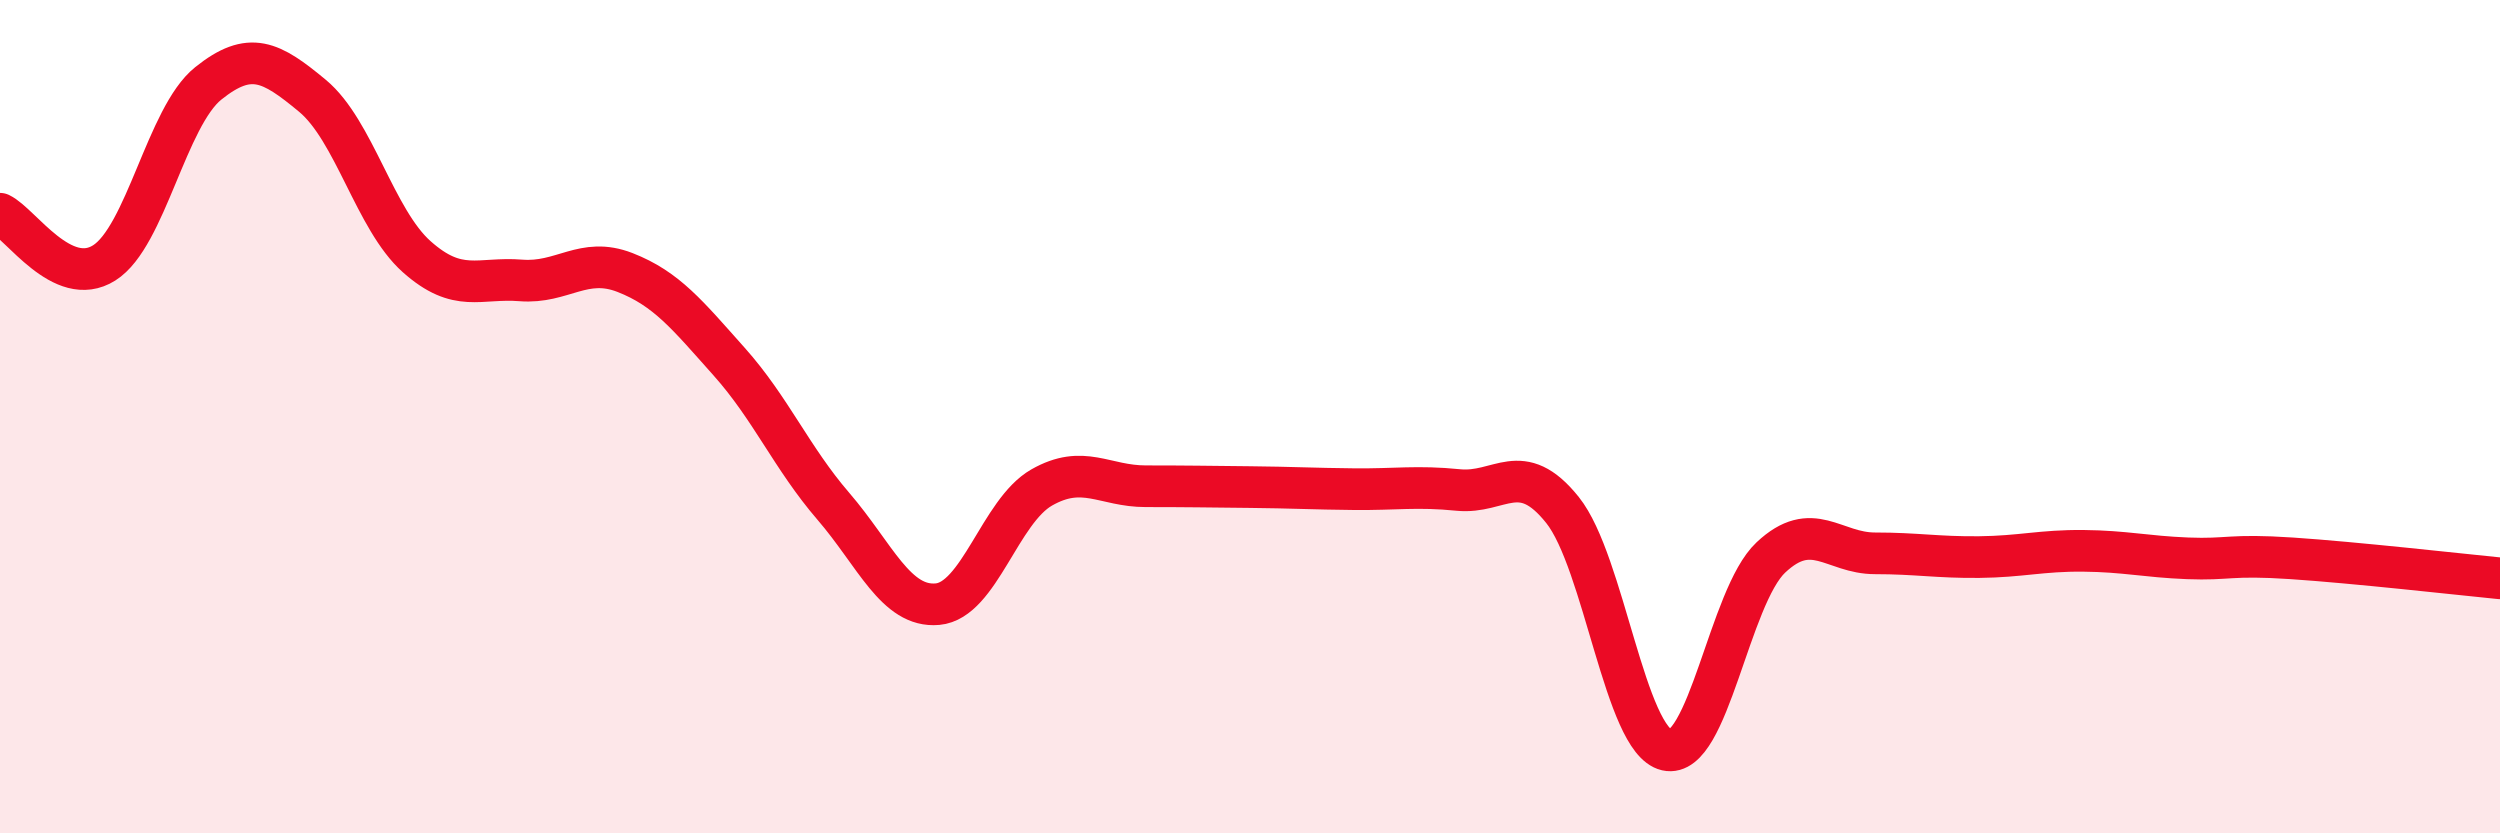
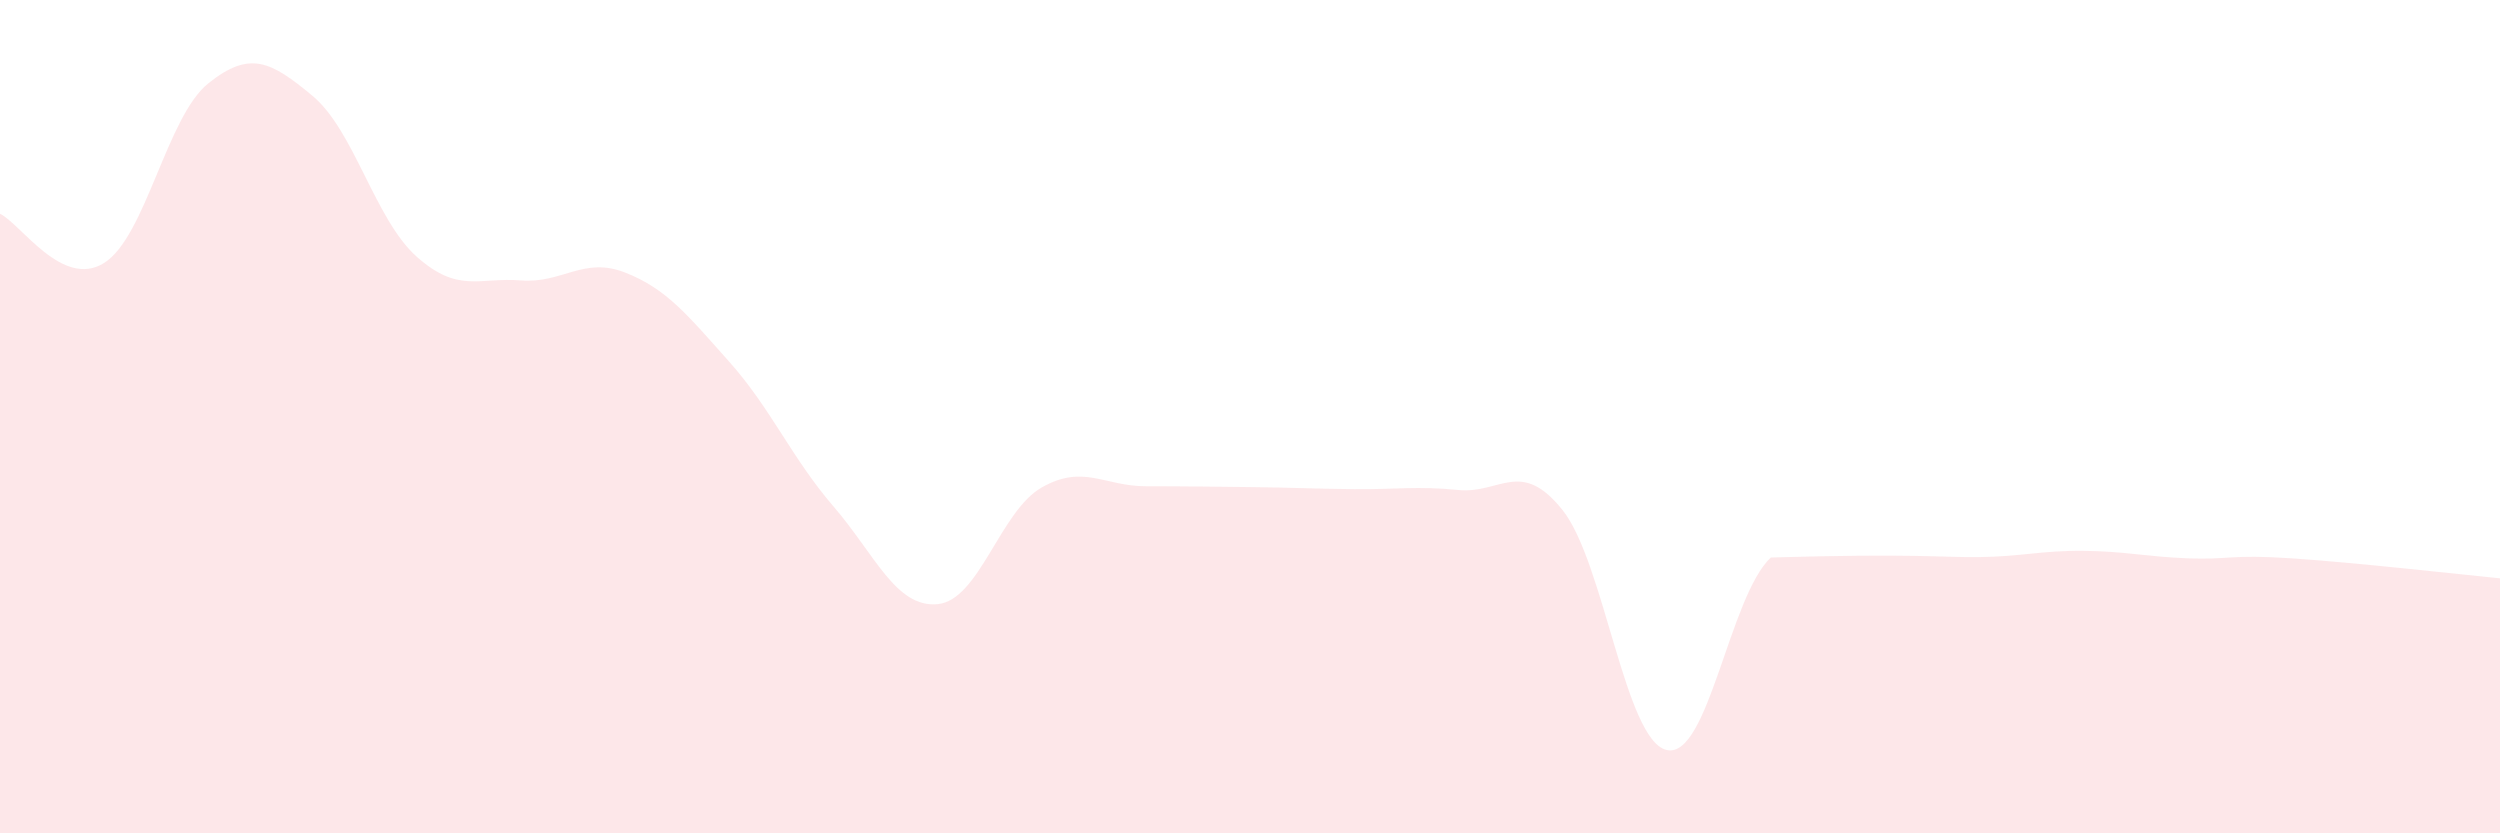
<svg xmlns="http://www.w3.org/2000/svg" width="60" height="20" viewBox="0 0 60 20">
-   <path d="M 0,5.13 C 0.5,5.37 1.5,6.94 2.5,6.31 C 3.5,5.68 4,2.8 5,2 C 6,1.2 6.5,1.47 7.5,2.3 C 8.5,3.13 9,5.27 10,6.16 C 11,7.05 11.5,6.65 12.5,6.73 C 13.5,6.81 14,6.15 15,6.54 C 16,6.93 16.5,7.56 17.5,8.68 C 18.5,9.8 19,10.99 20,12.15 C 21,13.31 21.5,14.59 22.5,14.5 C 23.5,14.41 24,12.27 25,11.7 C 26,11.13 26.5,11.67 27.5,11.67 C 28.5,11.67 29,11.68 30,11.69 C 31,11.7 31.5,11.73 32.5,11.74 C 33.5,11.75 34,11.66 35,11.76 C 36,11.86 36.5,10.99 37.5,12.24 C 38.5,13.49 39,17.77 40,18 C 41,18.23 41.5,14.32 42.5,13.38 C 43.5,12.44 44,13.28 45,13.28 C 46,13.28 46.5,13.38 47.5,13.37 C 48.5,13.36 49,13.21 50,13.22 C 51,13.23 51.5,13.36 52.5,13.4 C 53.5,13.44 53.5,13.3 55,13.4 C 56.5,13.5 59,13.78 60,13.88L60 20L0 20Z" fill="#EB0A25" opacity="0.1" stroke-linecap="round" stroke-linejoin="round" />
-   <path d="M 0,5.13 C 0.5,5.37 1.5,6.94 2.5,6.31 C 3.5,5.68 4,2.8 5,2 C 6,1.2 6.5,1.47 7.5,2.3 C 8.5,3.13 9,5.27 10,6.16 C 11,7.05 11.5,6.65 12.5,6.73 C 13.5,6.81 14,6.15 15,6.54 C 16,6.93 16.5,7.56 17.5,8.68 C 18.5,9.8 19,10.99 20,12.15 C 21,13.31 21.5,14.59 22.5,14.5 C 23.5,14.41 24,12.27 25,11.7 C 26,11.13 26.5,11.67 27.5,11.67 C 28.5,11.67 29,11.68 30,11.69 C 31,11.7 31.5,11.73 32.5,11.74 C 33.5,11.75 34,11.66 35,11.76 C 36,11.86 36.5,10.99 37.5,12.24 C 38.5,13.49 39,17.77 40,18 C 41,18.23 41.5,14.32 42.5,13.38 C 43.5,12.44 44,13.28 45,13.28 C 46,13.28 46.5,13.38 47.5,13.37 C 48.5,13.36 49,13.21 50,13.22 C 51,13.23 51.5,13.36 52.5,13.4 C 53.5,13.44 53.5,13.3 55,13.4 C 56.5,13.5 59,13.78 60,13.88" stroke="#EB0A25" stroke-width="1" fill="none" stroke-linecap="round" stroke-linejoin="round" />
+   <path d="M 0,5.13 C 0.5,5.37 1.5,6.94 2.5,6.31 C 3.5,5.68 4,2.8 5,2 C 6,1.2 6.5,1.47 7.5,2.3 C 8.5,3.13 9,5.27 10,6.16 C 11,7.05 11.5,6.65 12.5,6.73 C 13.5,6.81 14,6.15 15,6.54 C 16,6.93 16.5,7.56 17.5,8.68 C 18.5,9.8 19,10.99 20,12.15 C 21,13.31 21.5,14.59 22.5,14.5 C 23.5,14.41 24,12.27 25,11.7 C 26,11.13 26.5,11.67 27.5,11.67 C 28.5,11.67 29,11.68 30,11.69 C 31,11.7 31.5,11.73 32.5,11.74 C 33.5,11.75 34,11.66 35,11.76 C 36,11.86 36.5,10.99 37.5,12.24 C 38.5,13.49 39,17.77 40,18 C 41,18.23 41.5,14.32 42.5,13.38 C 46,13.28 46.5,13.38 47.5,13.37 C 48.5,13.36 49,13.21 50,13.22 C 51,13.23 51.5,13.36 52.5,13.4 C 53.5,13.44 53.5,13.3 55,13.4 C 56.5,13.5 59,13.78 60,13.88L60 20L0 20Z" fill="#EB0A25" opacity="0.1" stroke-linecap="round" stroke-linejoin="round" />
</svg>